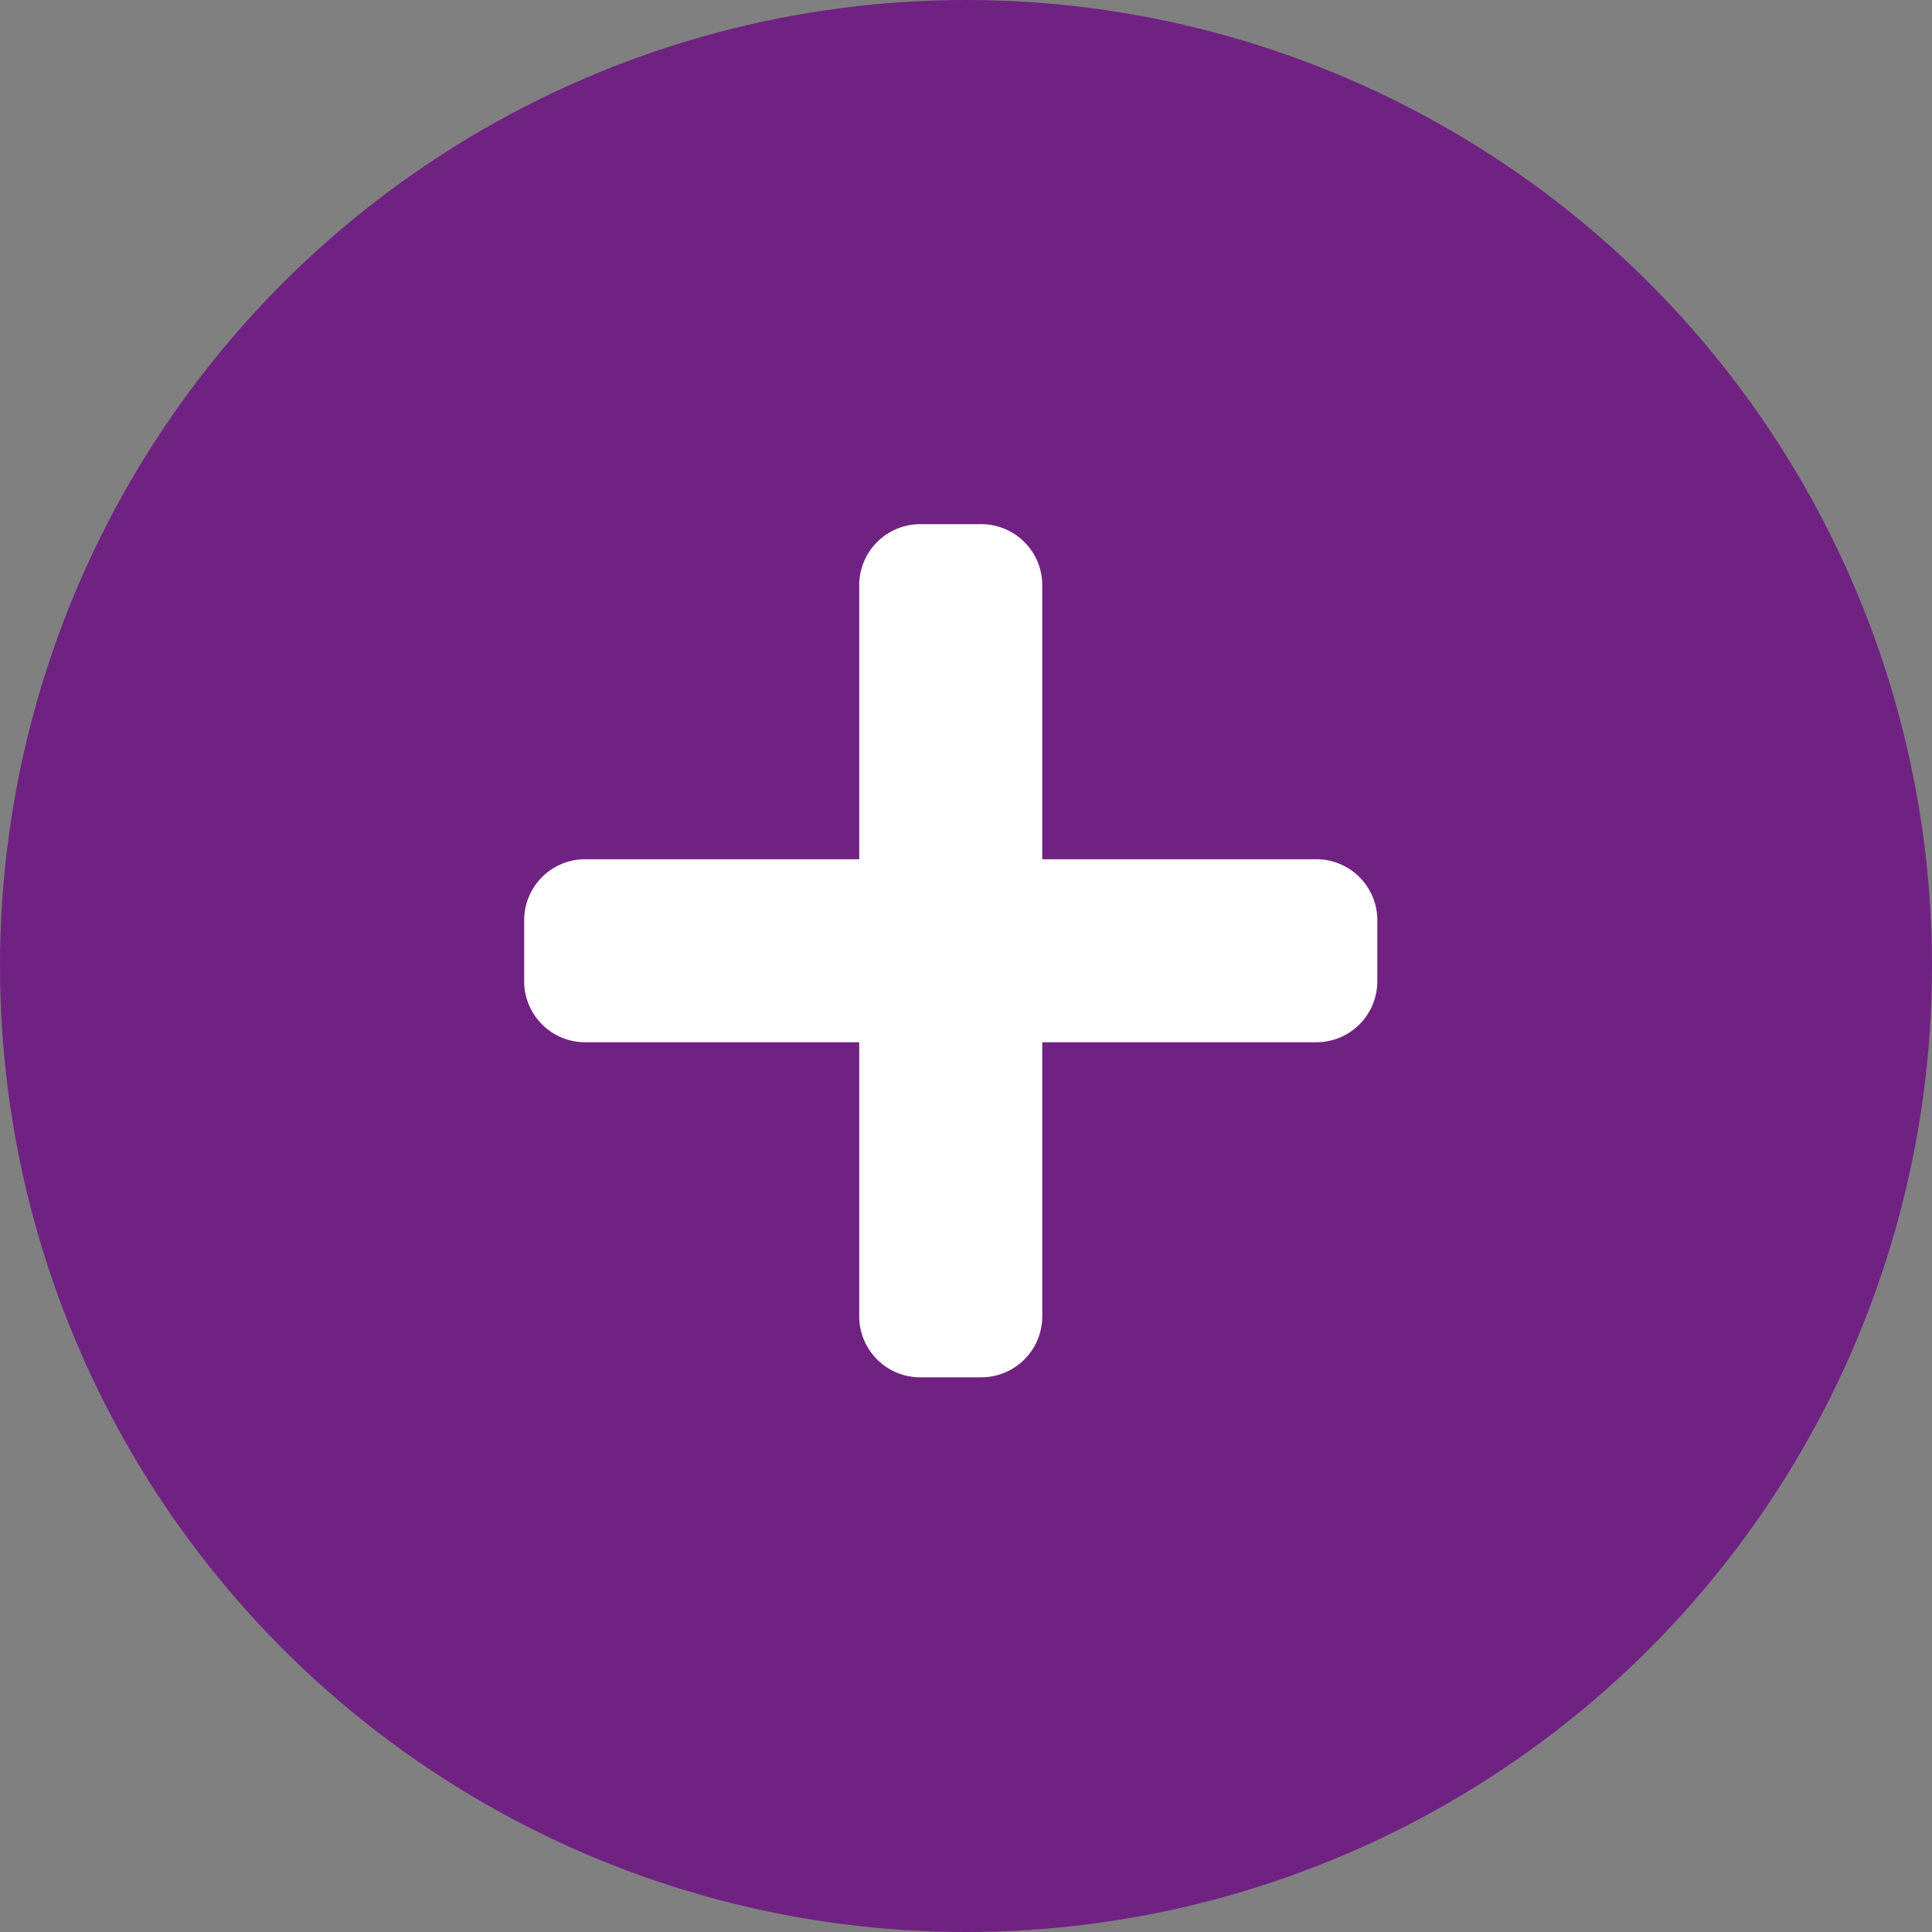
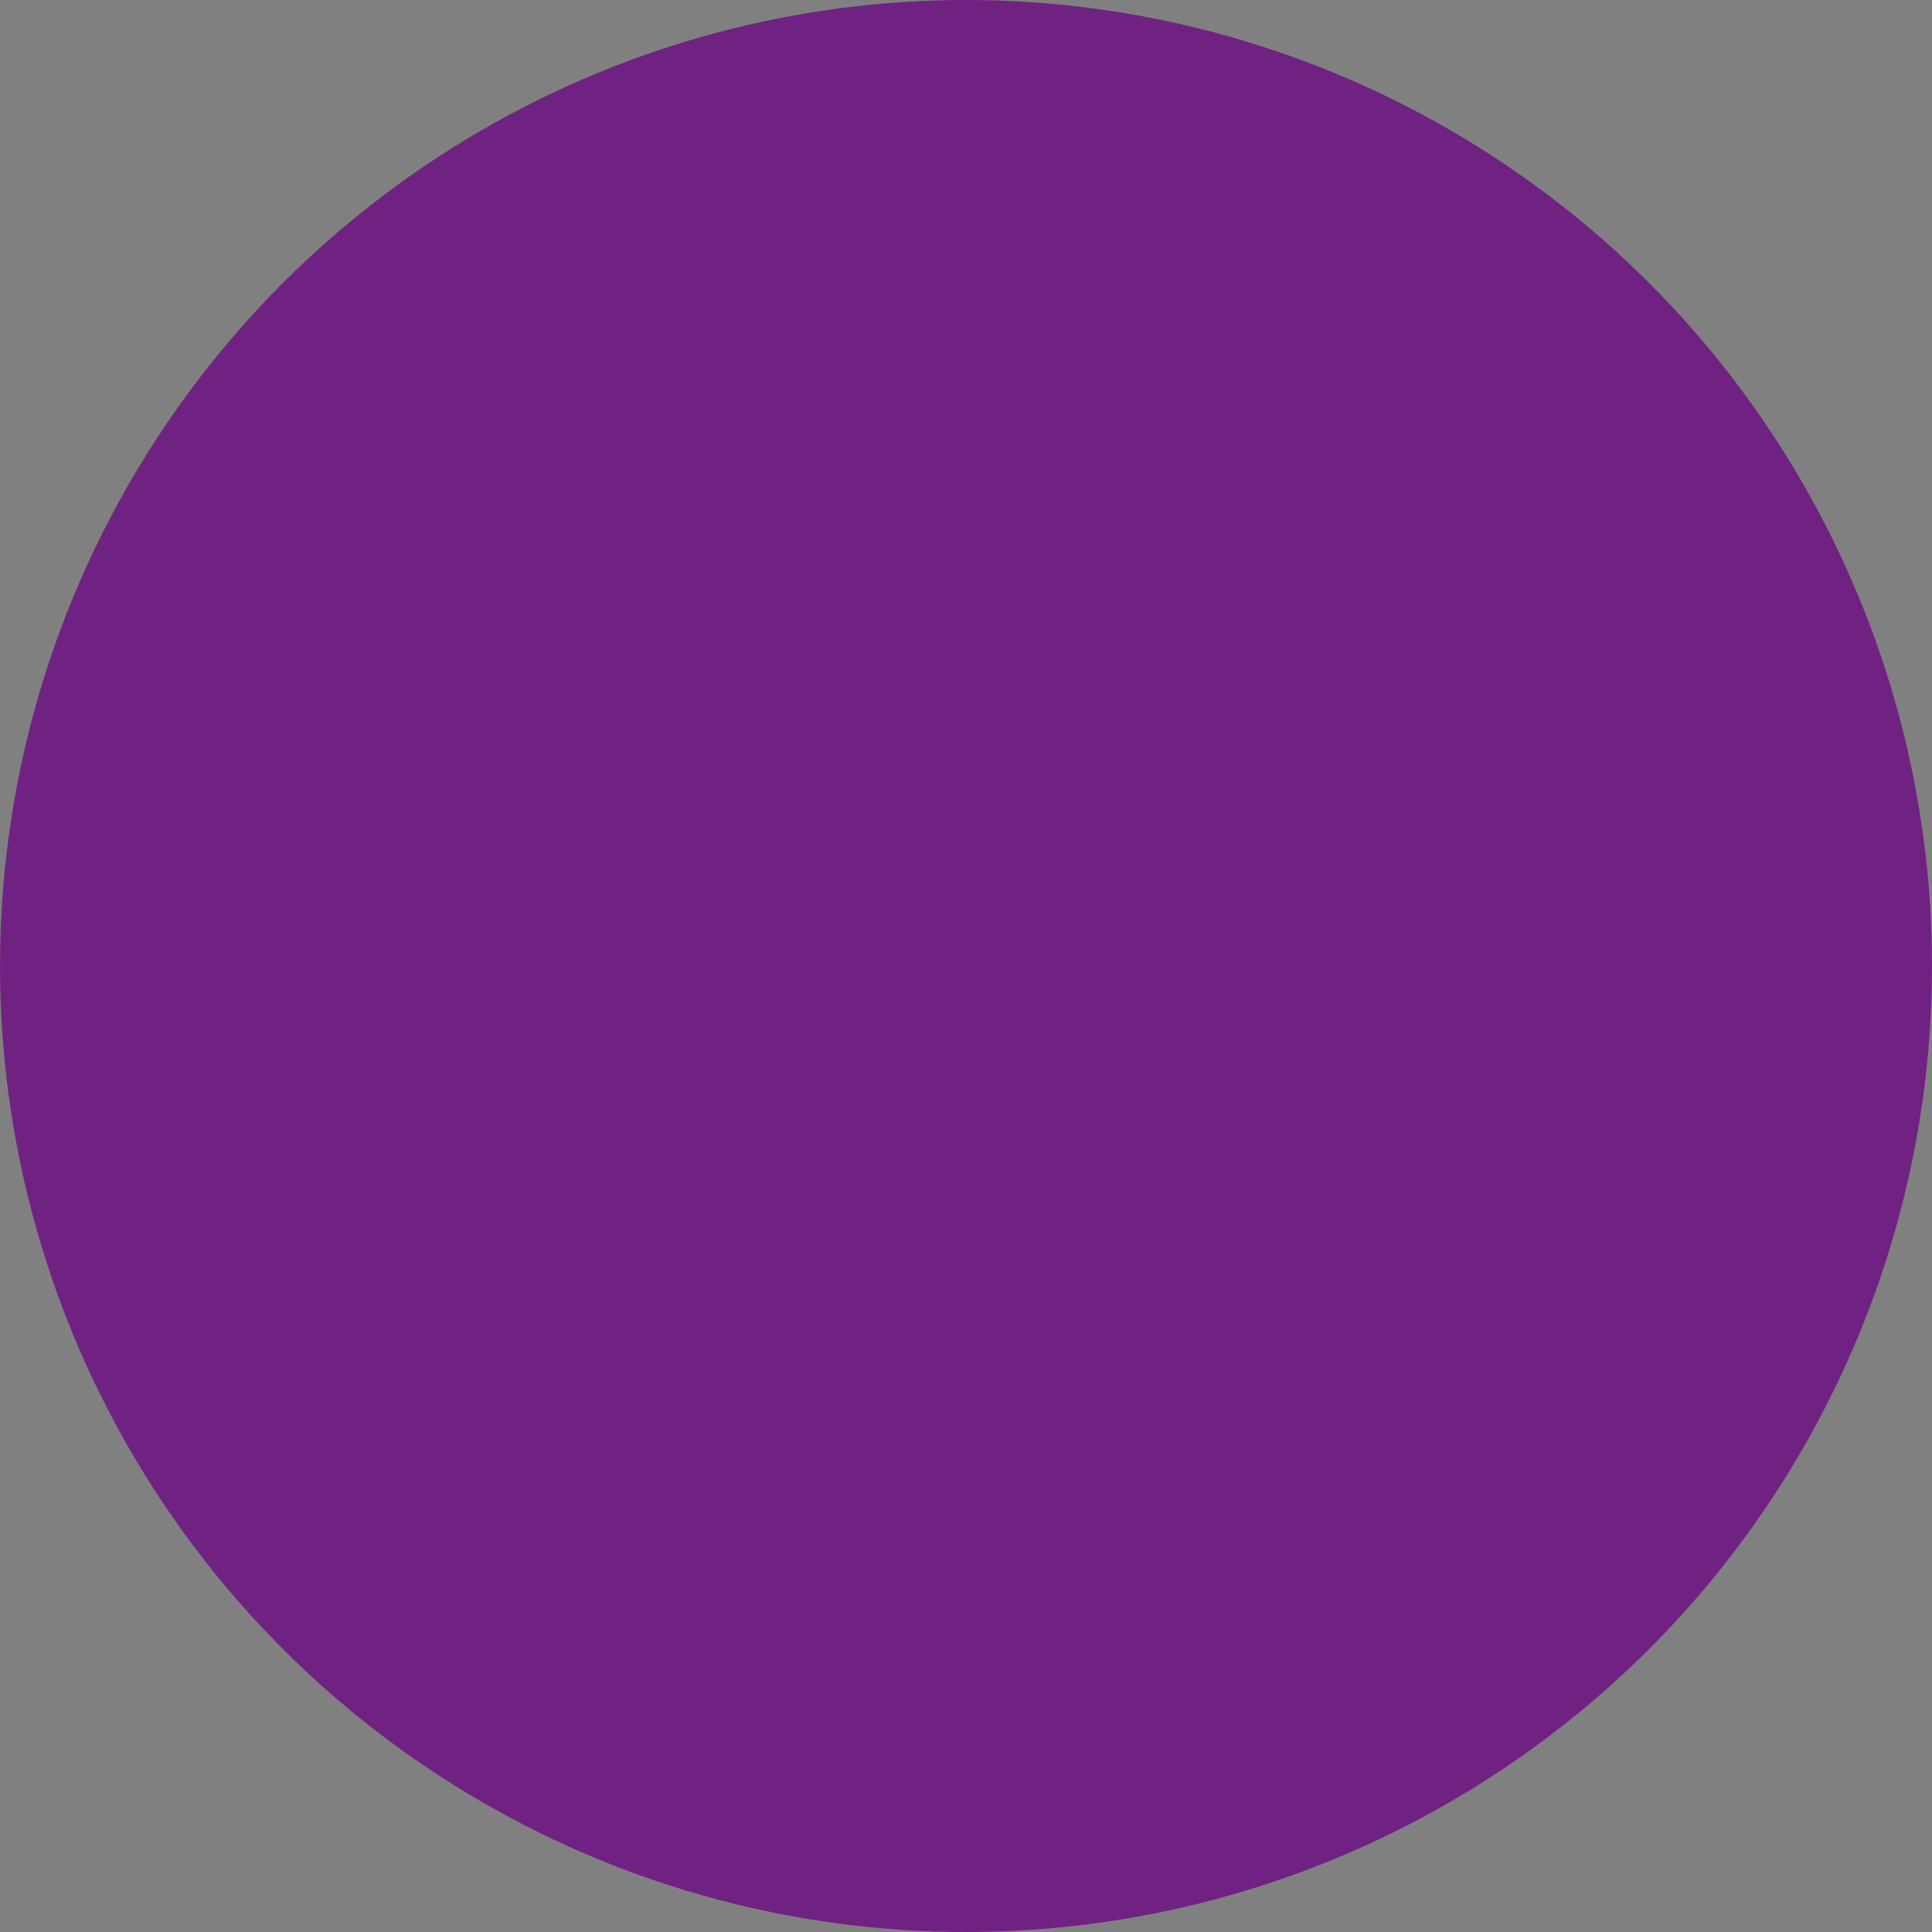
<svg xmlns="http://www.w3.org/2000/svg" viewBox="0 0 38 38">
  <rect x="0" y="0" width="38" height="38" fill="#808080" stroke="none" />
  <defs>
    <style>.cls-1{fill:#702283;}.cls-2{fill:#fff;}</style>
  </defs>
  <g id="Camada_2" data-name="Camada 2">
    <g id="Camada_1-2" data-name="Camada 1">
      <circle id="Elipse_1" data-name="Elipse 1" class="cls-1" cx="19" cy="19" r="19" />
-       <path id="Icon_awesome-plus" data-name="Icon awesome-plus" class="cls-2" d="M25.89,16.9H20.5V11.51a1.2,1.2,0,0,0-1.2-1.2H18.1a1.2,1.2,0,0,0-1.2,1.2V16.9H11.51a1.2,1.2,0,0,0-1.2,1.2v1.2a1.2,1.2,0,0,0,1.2,1.2H16.9v5.39a1.2,1.2,0,0,0,1.2,1.2h1.2a1.2,1.2,0,0,0,1.2-1.2h0V20.5h5.39a1.2,1.2,0,0,0,1.2-1.2V18.1a1.2,1.2,0,0,0-1.2-1.2Z" />
    </g>
  </g>
</svg>